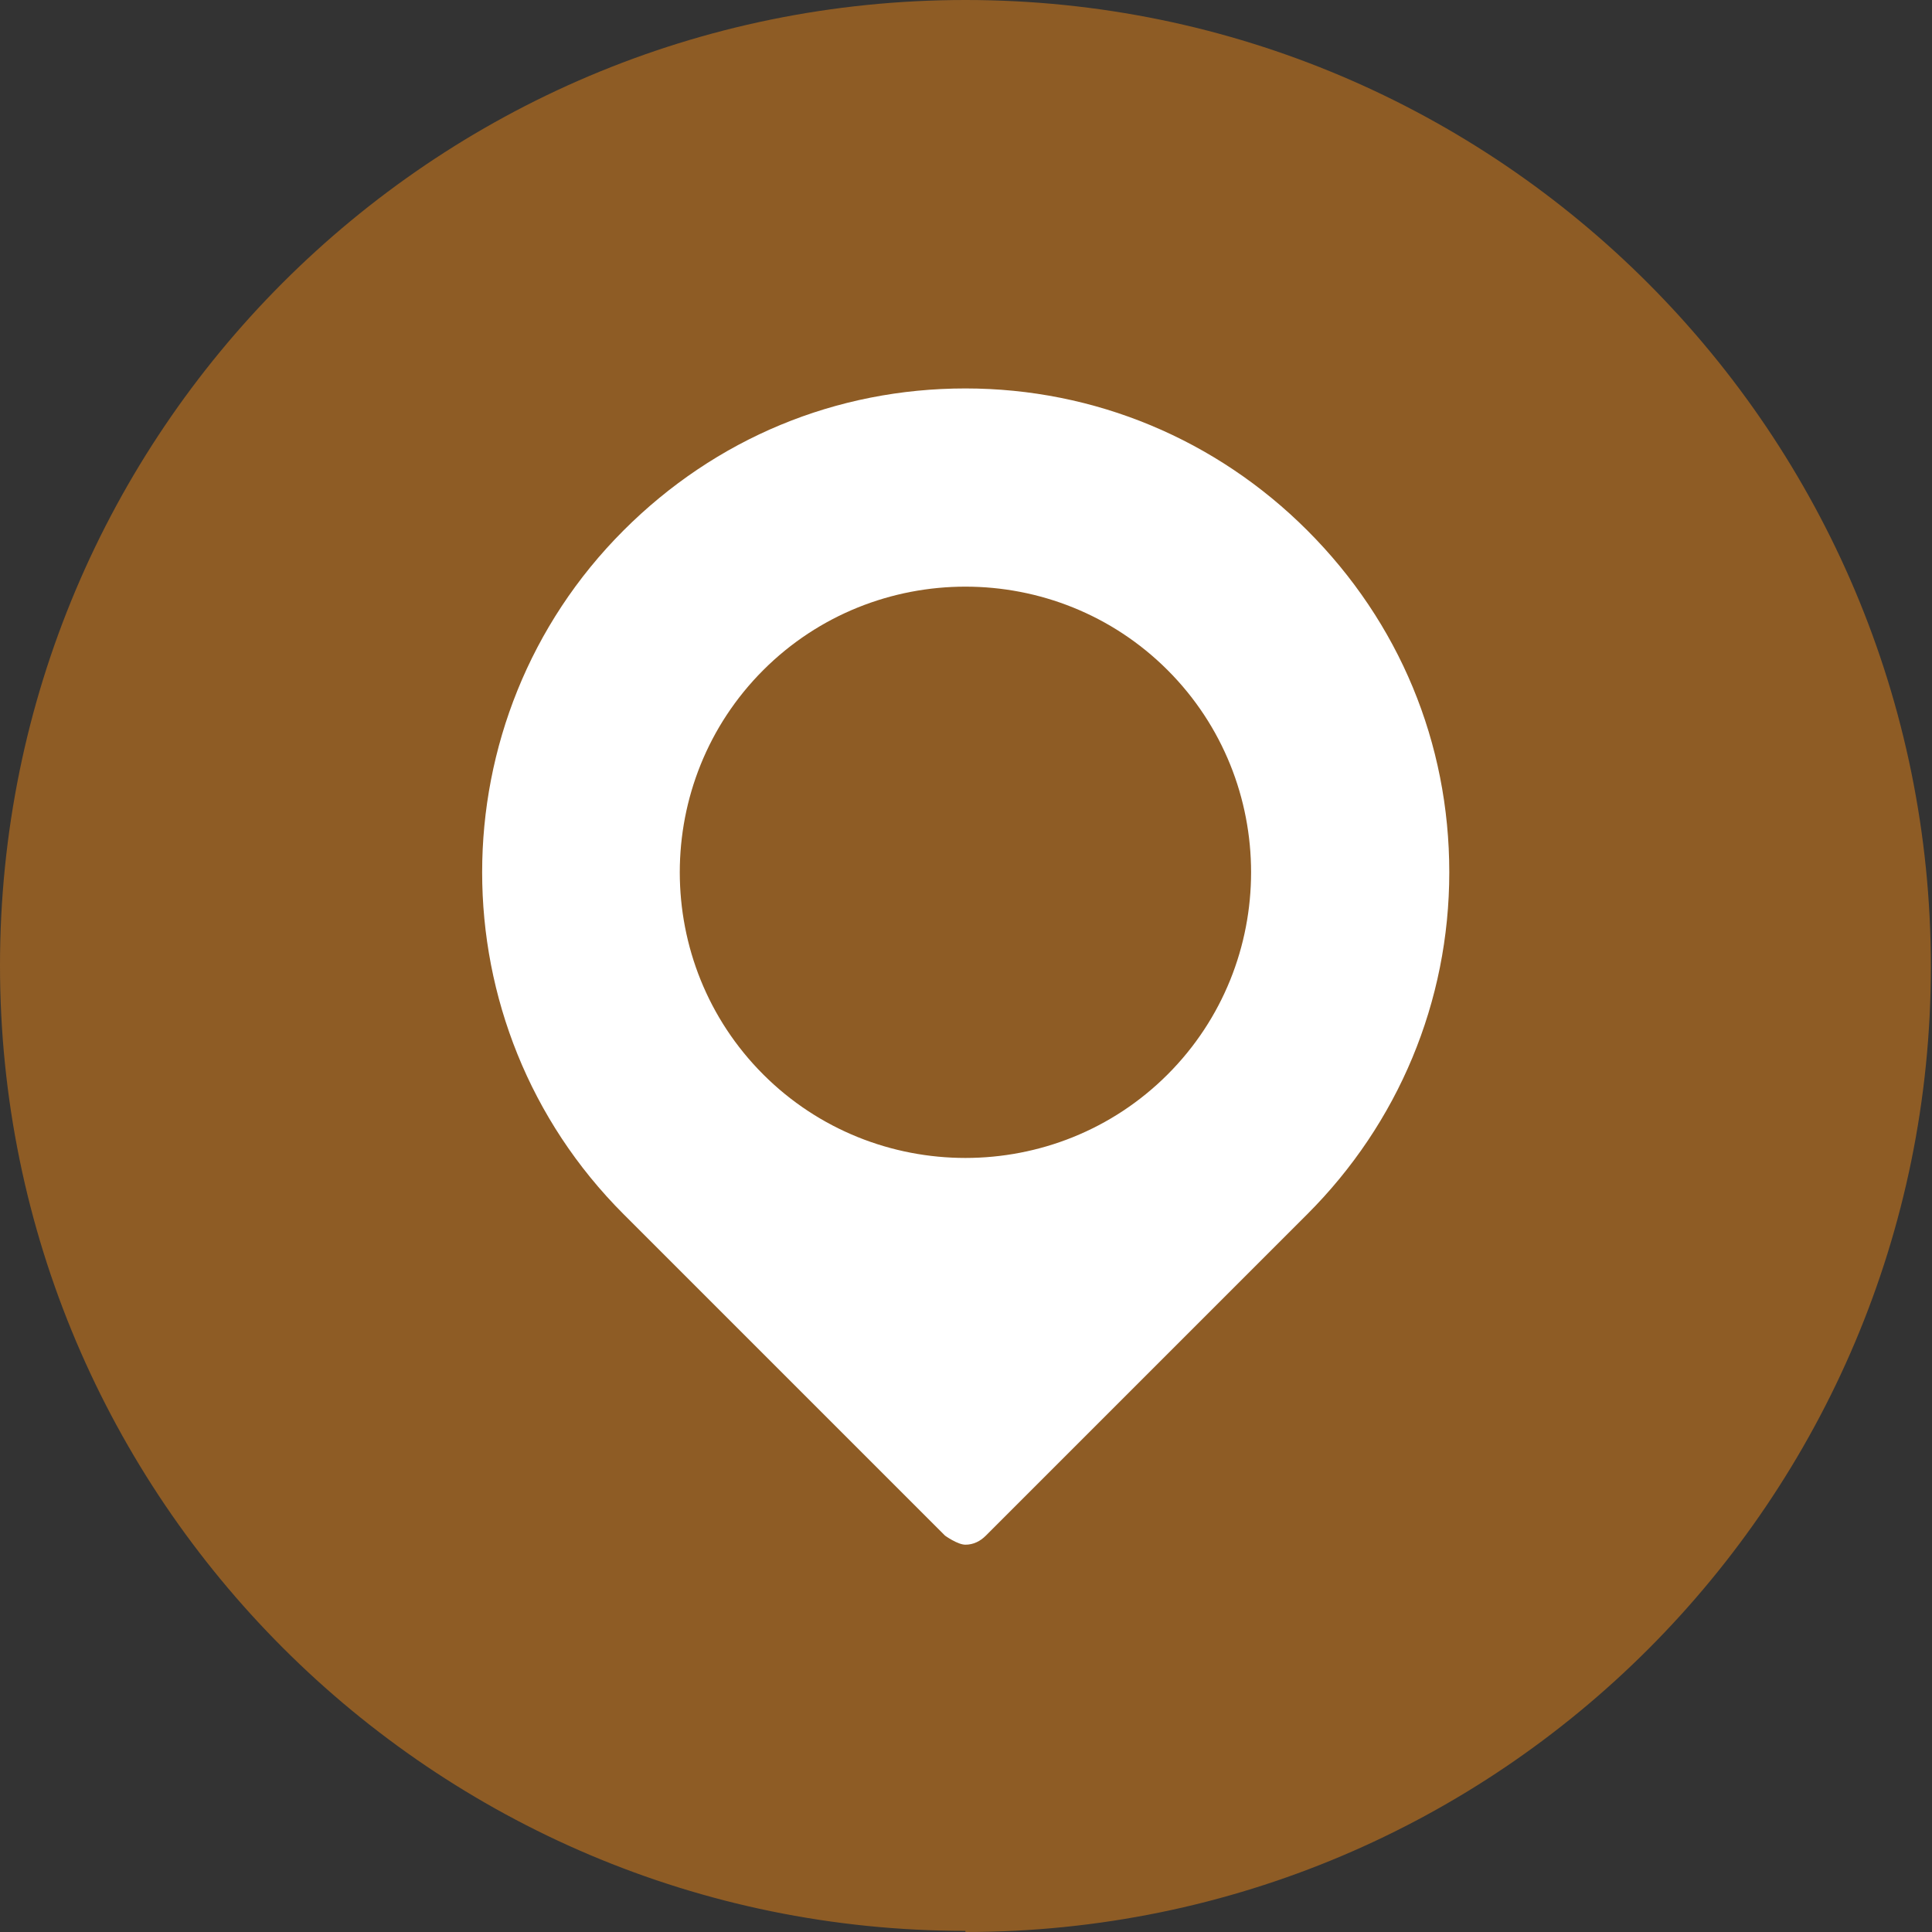
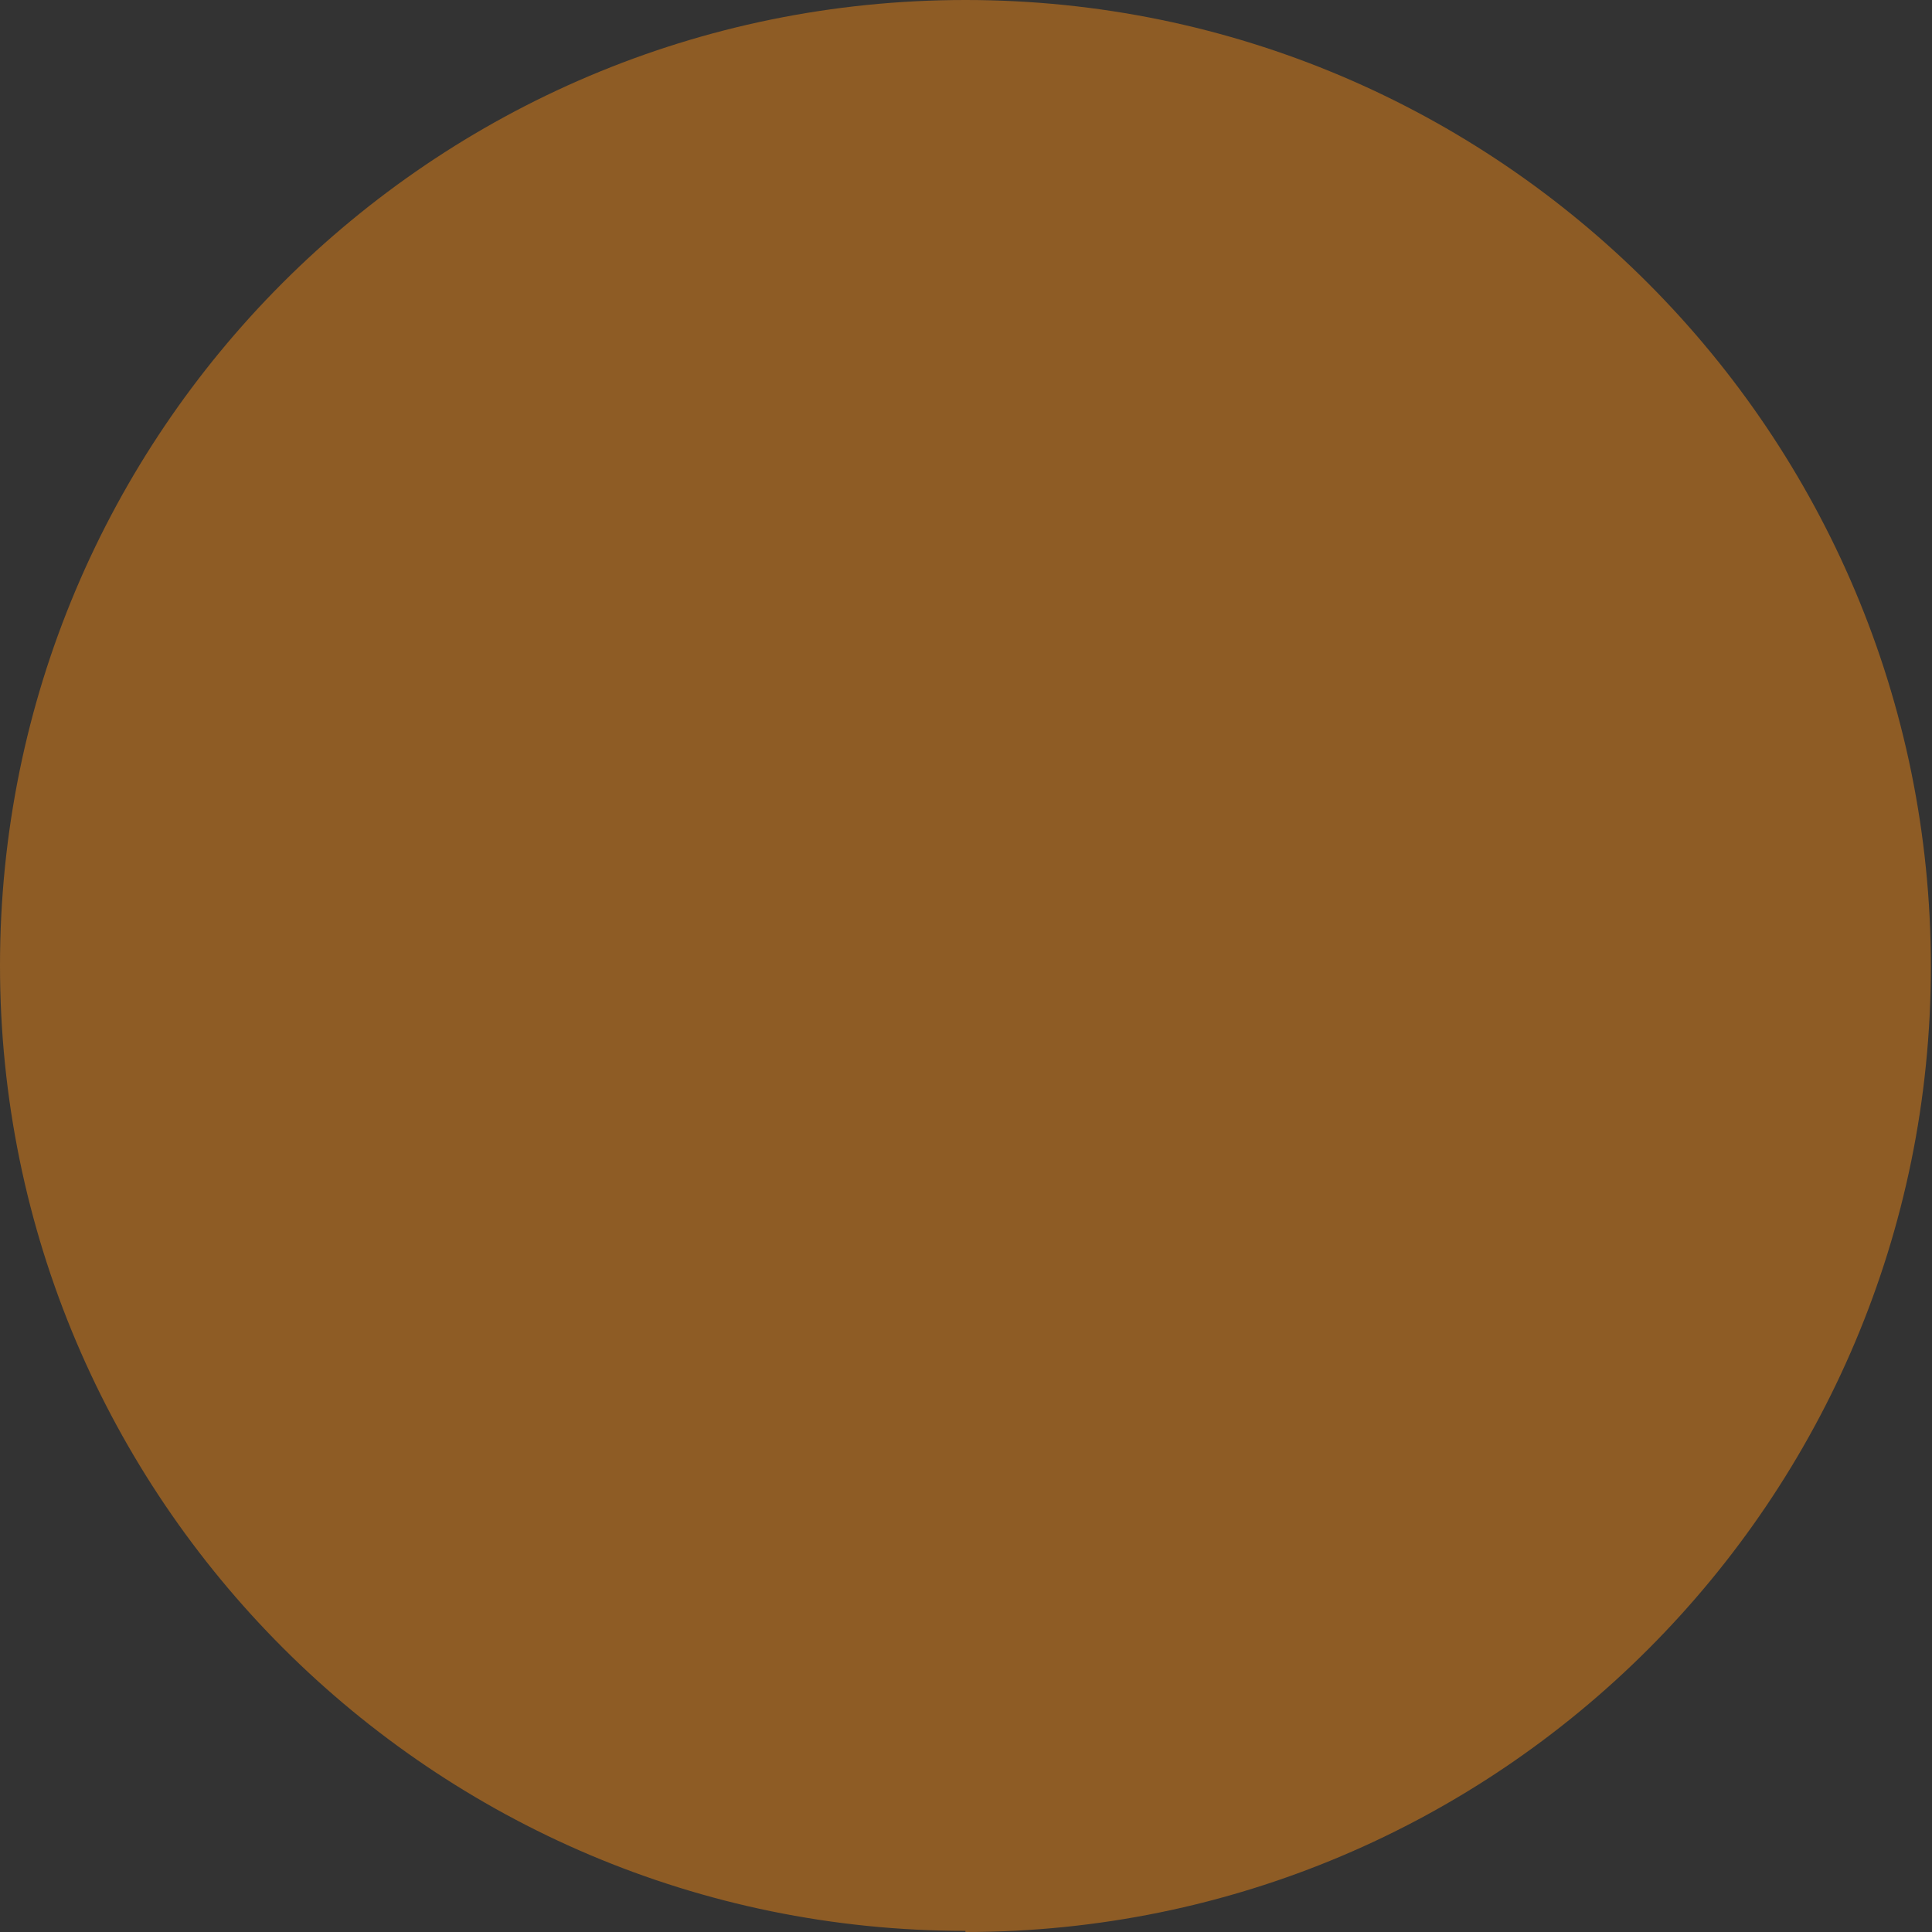
<svg xmlns="http://www.w3.org/2000/svg" id="_레이어_2" data-name="레이어 2" viewBox="0 0 17.01 17.01">
  <rect x="0" y="0" width="17.01" height="17.01" fill="#333333" stroke="none" />
  <defs>
    <style>
      .cls-1 {
        fill: #fff;
      }

      .cls-1, .cls-2 {
        stroke-width: 0px;
      }

      .cls-2 {
        fill: #8e5c25;
      }
    </style>
  </defs>
  <g id="_레이어_1-2" data-name="레이어 1">
    <g>
      <path class="cls-2" d="M8.5,17.01c4.7,0,8.5-3.81,8.5-8.5S13.2,0,8.5,0,0,3.81,0,8.5s3.81,8.5,8.5,8.5" />
-       <path class="cls-1" d="M10.28,9.46c-.98.98-2.58.98-3.56,0-.98-.98-.98-2.58,0-3.56.98-.98,2.58-.98,3.56,0,.98.98.98,2.58,0,3.56M11.51,4.67c-.8-.8-1.87-1.25-3.01-1.25s-2.2.44-3.01,1.25c-1.66,1.66-1.66,4.36,0,6.02l2.83,2.83s.11.08.18.08.13-.03.18-.08l2.83-2.83c.8-.8,1.25-1.87,1.25-3.01s-.44-2.2-1.25-3.01" />
    </g>
  </g>
</svg>